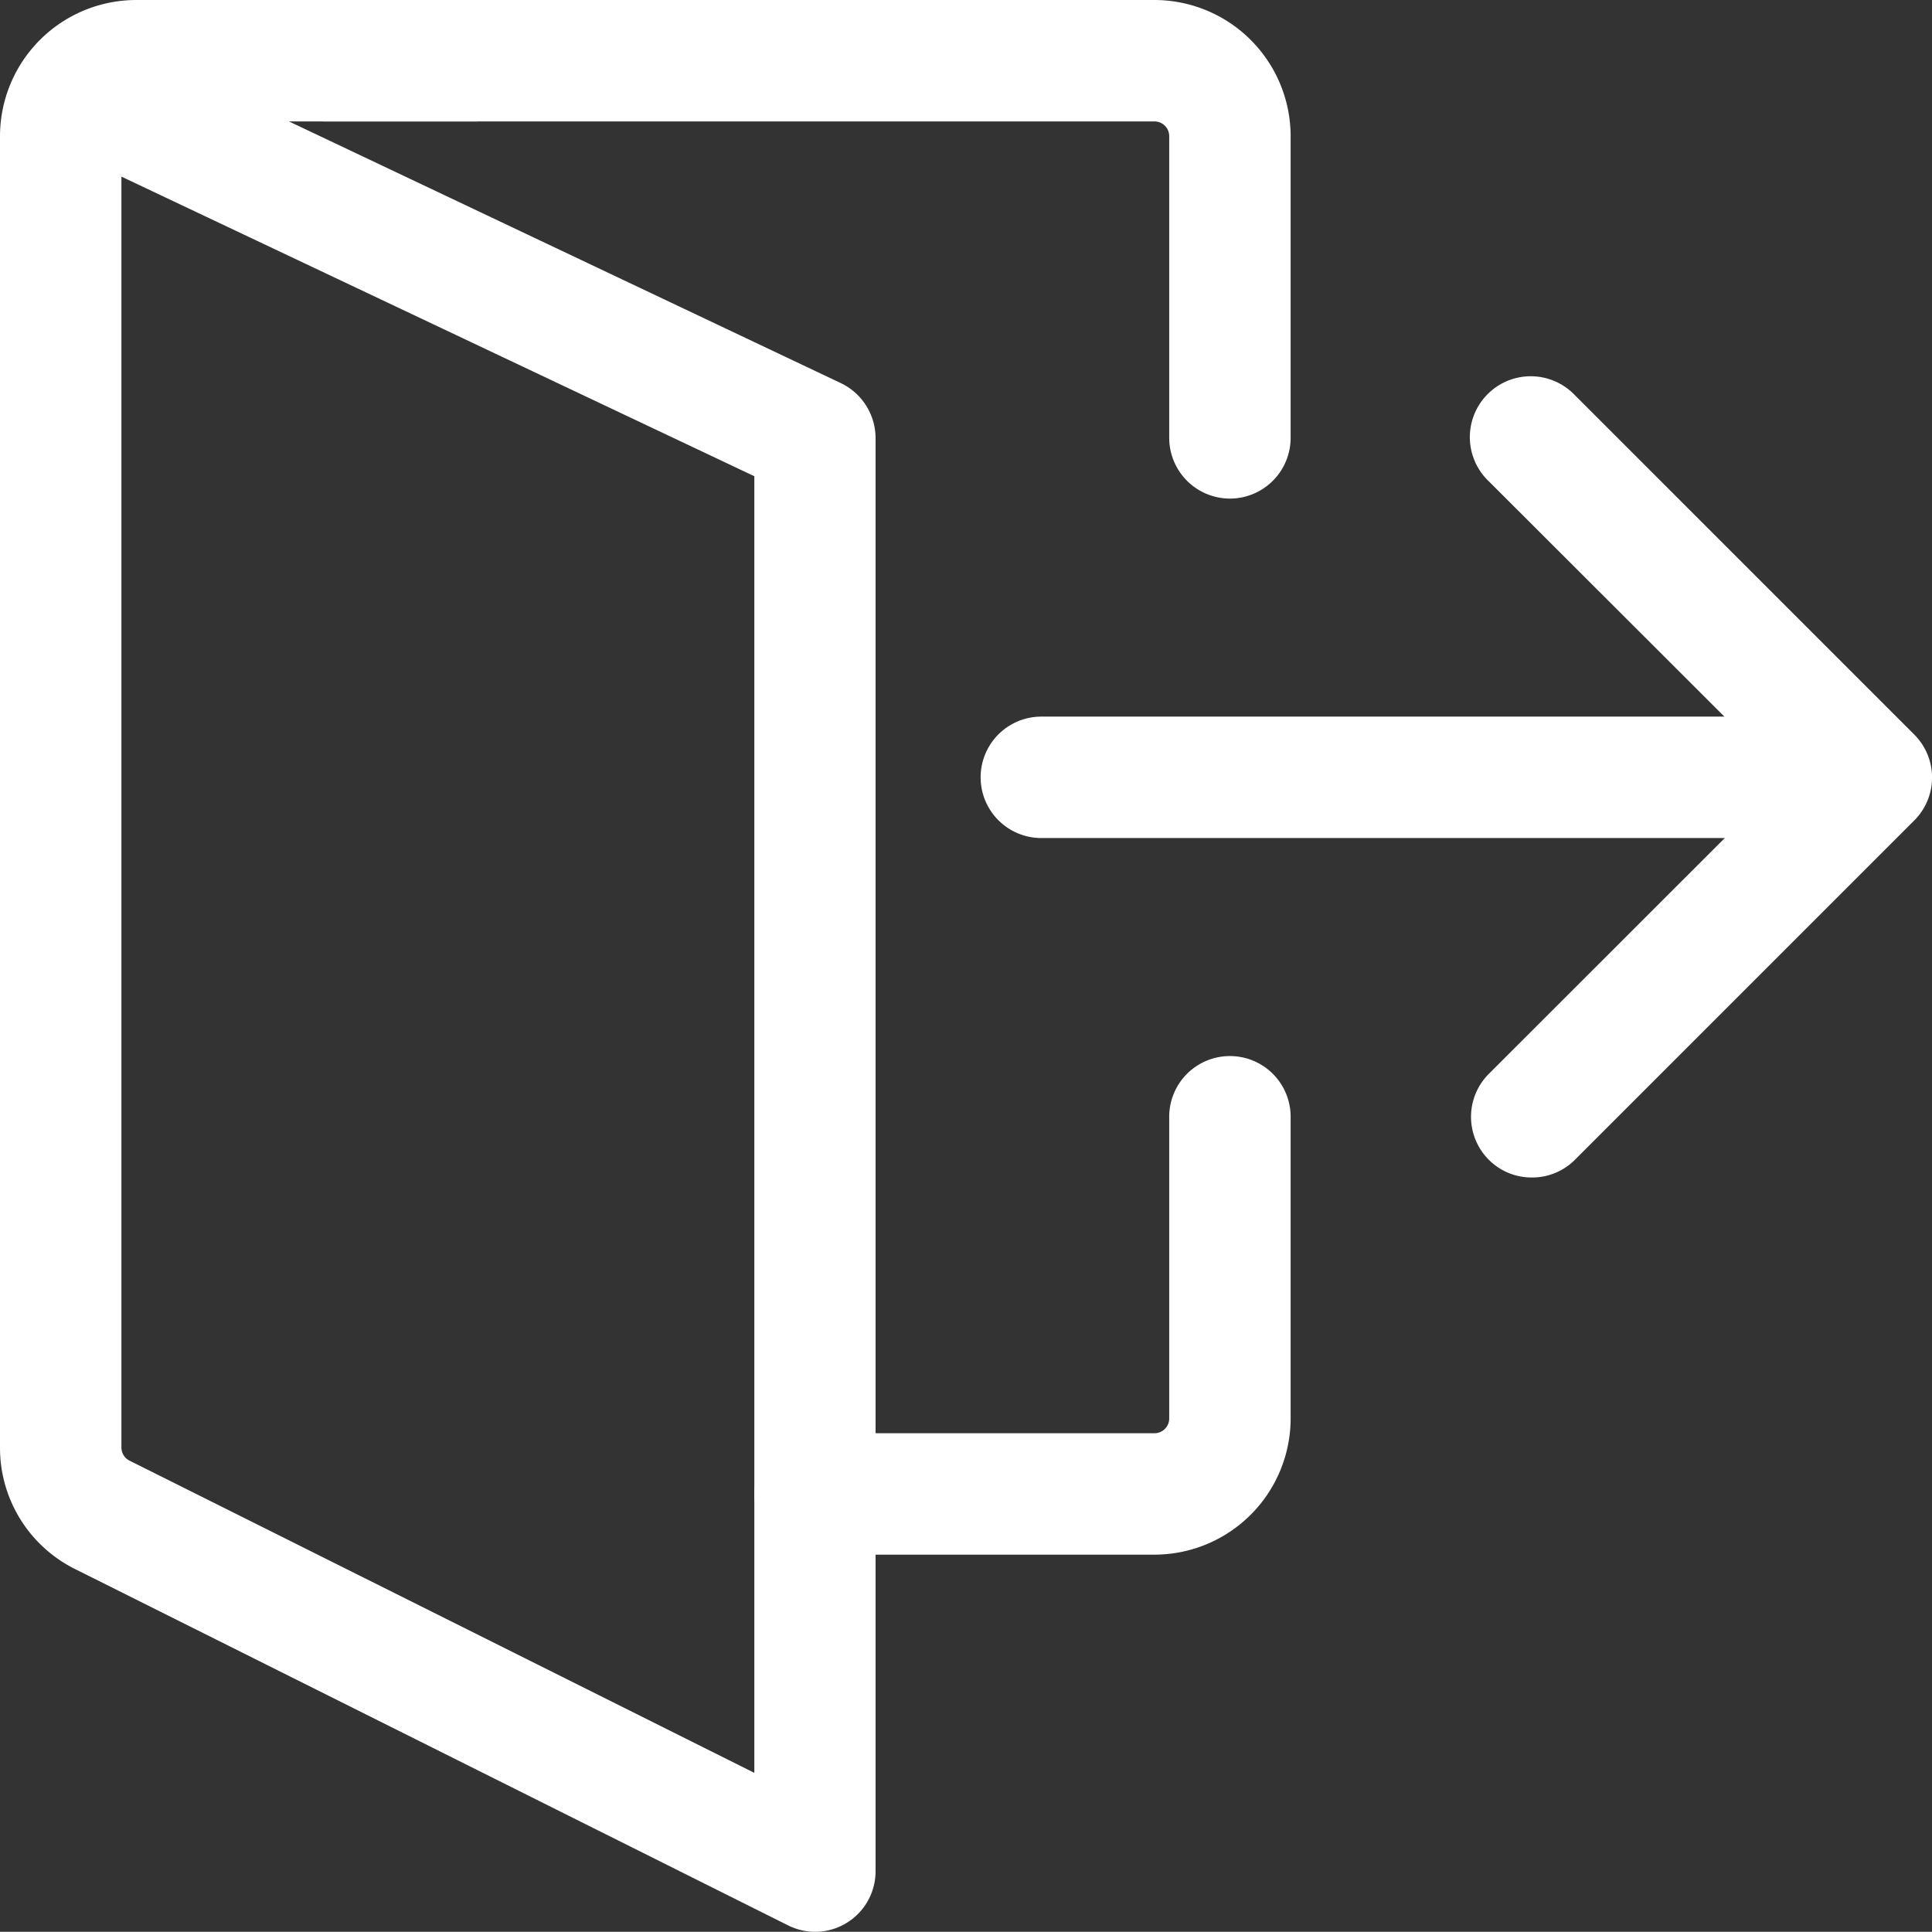
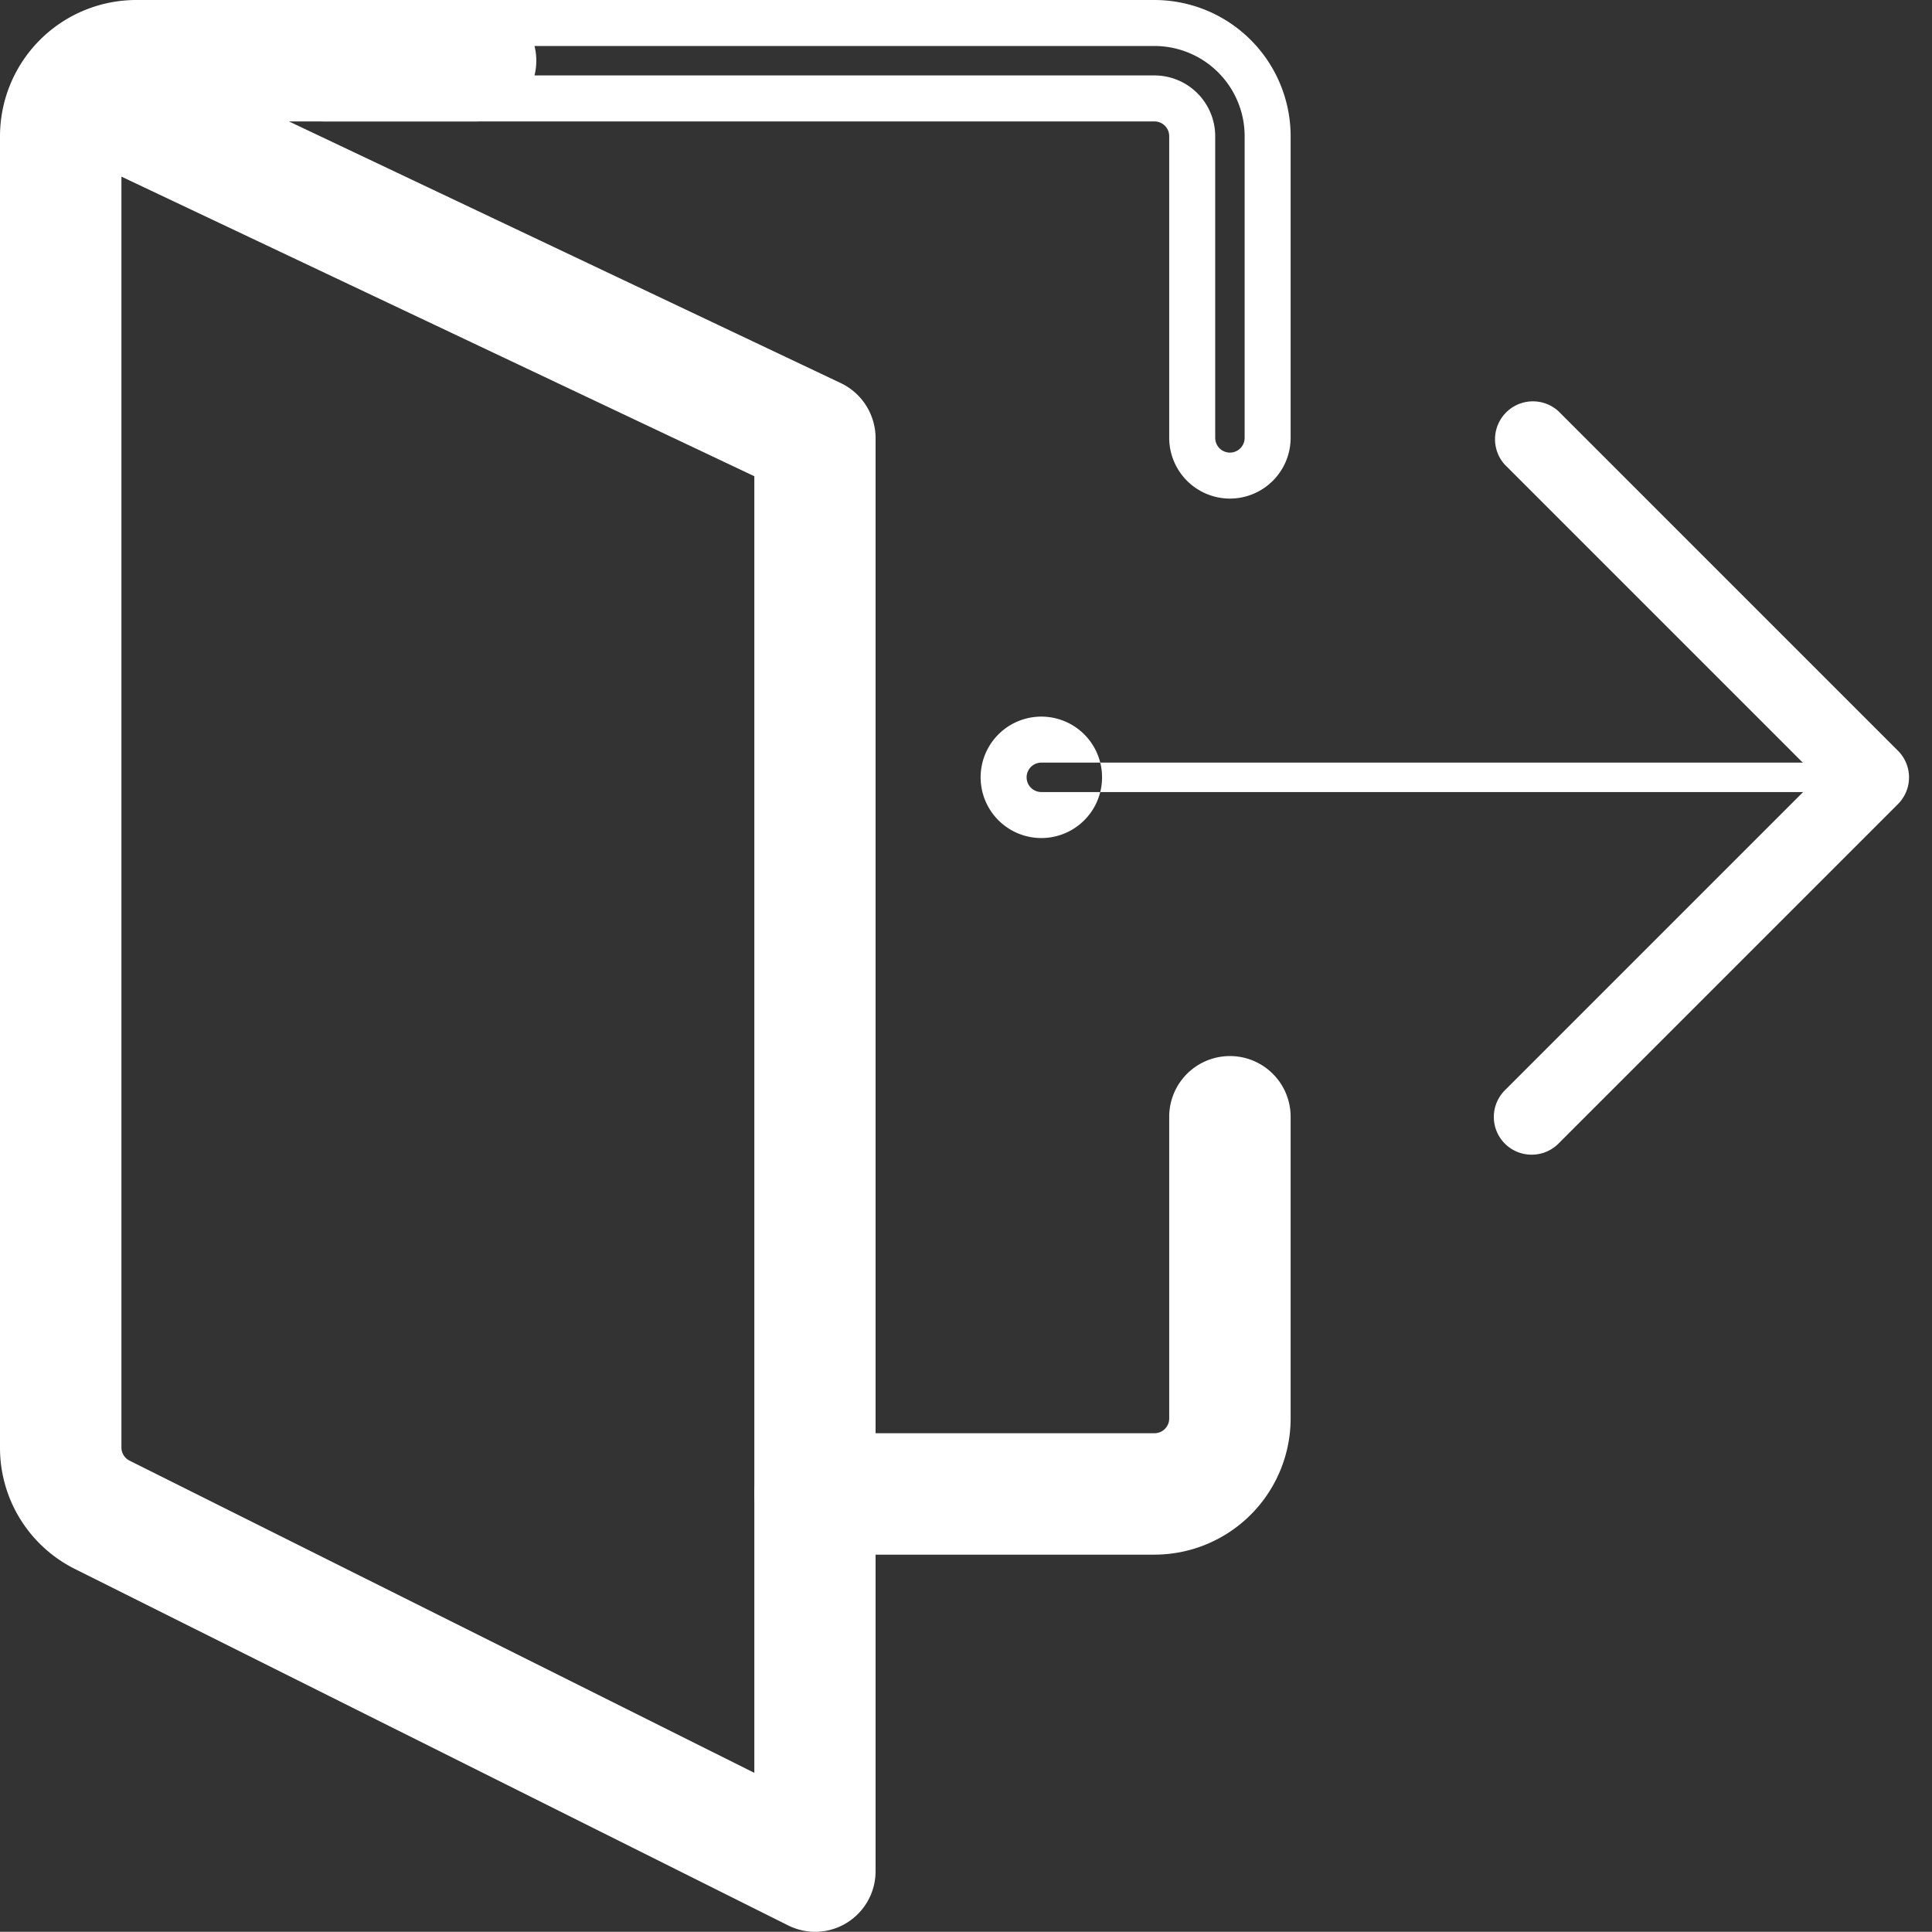
<svg xmlns="http://www.w3.org/2000/svg" width="21.002" height="21" viewBox="0 0 21.002 21">
  <rect x="0" y="0" width="21.002" height="21" fill="#333333" stroke="none" />
  <g id="_4831032_door_entrance_exit_leave_logout_icon" data-name="4831032_door_entrance_exit_leave_logout_icon" transform="translate(-6.75 -6.75)">
-     <path id="Path_1" data-name="Path 1" d="M42.02,26.82H33.41a.41.41,0,0,1,0-.82h8.61a.41.41,0,0,1,0,.82Z" transform="translate(-15.34 -11.21)" fill="#fff" />
-     <path id="Path_1_-_Outline" data-name="Path 1 - Outline" d="M42.02,27.07H33.41a.66.66,0,0,1,0-1.32h8.61a.66.66,0,0,1,0,1.32Zm-8.61-.82a.16.16,0,0,0,0,.32h8.61a.16.16,0,0,0,0-.32Z" transform="translate(-15.34 -11.21)" fill="#fff" />
+     <path id="Path_1_-_Outline" data-name="Path 1 - Outline" d="M42.02,27.07H33.41a.66.66,0,0,1,0-1.32a.66.66,0,0,1,0,1.32Zm-8.61-.82a.16.16,0,0,0,0,.32h8.61a.16.16,0,0,0,0-.32Z" transform="translate(-15.34 -11.21)" fill="#fff" />
    <path id="Path_2" data-name="Path 2" d="M15.61,27.5a.41.41,0,0,1-.185-.045l-7.745-3.87A1.23,1.23,0,0,1,7,22.482V8.23A1.23,1.23,0,0,1,8.23,7h3.69a.41.41,0,0,1,0,.82H8.779l7.007,3.321a.41.41,0,0,1,.234.369V27.09a.408.408,0,0,1-.41.41ZM7.82,8.275V22.482a.41.41,0,0,0,.226.369L15.2,26.426V11.768Z" fill="#fff" />
    <path id="Path_2_-_Outline" data-name="Path 2 - Outline" d="M15.611,27.75h0a.664.664,0,0,1-.3-.073L7.569,23.808a1.471,1.471,0,0,1-.819-1.327V8.23A1.482,1.482,0,0,1,8.23,6.75h3.69a.66.66,0,1,1,0,1.32H9.891l6,2.845a.664.664,0,0,1,.377.594V27.09a.658.658,0,0,1-.659.66ZM8.23,7.25a.981.981,0,0,0-.98.98V22.482a.974.974,0,0,0,.542.879l7.745,3.87a.158.158,0,0,0,.233-.141V11.51a.161.161,0,0,0-.091-.143L8.672,8.046l.107-.476H11.92a.16.16,0,0,0,0-.32Zm7.22,19.58L7.934,23.074a.656.656,0,0,1-.364-.594V7.88l7.88,3.73ZM8.07,8.67V22.482a.16.16,0,0,0,.088.146l6.792,3.394V11.927Z" fill="#fff" />
    <path id="Path_3" data-name="Path 3" d="M46.407,25.2a.41.41,0,0,1-.291-.7l3.4-3.4-3.4-3.4a.412.412,0,0,1,.582-.582l3.69,3.69a.41.41,0,0,1,0,.582l-3.69,3.69A.41.41,0,0,1,46.407,25.2Z" transform="translate(-23.007 -5.898)" fill="#fff" />
-     <path id="Path_3_-_Outline" data-name="Path 3 - Outline" d="M46.409,25.448h0a.656.656,0,0,1-.466-.191.66.66,0,0,1,0-.937L49.165,21.1l-3.226-3.222a.662.662,0,1,1,.936-.936l3.69,3.69a.66.66,0,0,1,0,.936l-3.689,3.689A.656.656,0,0,1,46.409,25.448Zm0-8.2a.162.162,0,0,0-.114.276l3.58,3.576-3.58,3.576a.16.16,0,0,0,0,.228.159.159,0,0,0,.113.046h0a.159.159,0,0,0,.113-.046l3.689-3.689a.16.16,0,0,0,0-.228l-3.691-3.691A.161.161,0,0,0,46.407,17.246Z" transform="translate(-23.007 -5.898)" fill="#fff" />
    <path id="Path_4" data-name="Path 4" d="M31.1,39.92H27.41a.41.41,0,1,1,0-.82H31.1a.41.41,0,0,0,.41-.41V35.41a.41.41,0,0,1,.82,0v3.28A1.23,1.23,0,0,1,31.1,39.92Z" transform="translate(-11.8 -16.52)" fill="#fff" />
    <path id="Path_4_-_Outline" data-name="Path 4 - Outline" d="M31.1,40.17H27.41a.66.66,0,1,1,0-1.32H31.1a.16.16,0,0,0,.16-.16V35.41a.66.66,0,0,1,1.32,0v3.28A1.482,1.482,0,0,1,31.1,40.17Zm-3.69-.82a.16.16,0,1,0,0,.32H31.1a.981.981,0,0,0,.98-.98V35.41a.16.16,0,0,0-.32,0v3.28a.661.661,0,0,1-.66.66Z" transform="translate(-11.8 -16.52)" fill="#fff" />
-     <path id="Path_5" data-name="Path 5" d="M24.25,11.92a.41.41,0,0,1-.41-.41V8.23a.41.41,0,0,0-.41-.41H14.41a.41.41,0,0,1,0-.82h9.02a1.23,1.23,0,0,1,1.23,1.23v3.28A.41.41,0,0,1,24.25,11.92Z" transform="translate(-4.13)" fill="#fff" />
    <path id="Path_5_-_Outline" data-name="Path 5 - Outline" d="M24.25,12.17a.661.661,0,0,1-.66-.66V8.23a.16.16,0,0,0-.16-.16H14.41a.66.66,0,0,1,0-1.32h9.02a1.482,1.482,0,0,1,1.48,1.48v3.28A.661.661,0,0,1,24.25,12.17ZM14.41,7.25a.16.16,0,0,0,0,.32h9.02a.661.661,0,0,1,.66.66v3.28a.16.16,0,1,0,.32,0V8.23a.981.981,0,0,0-.98-.98Z" transform="translate(-4.13)" fill="#fff" />
  </g>
</svg>